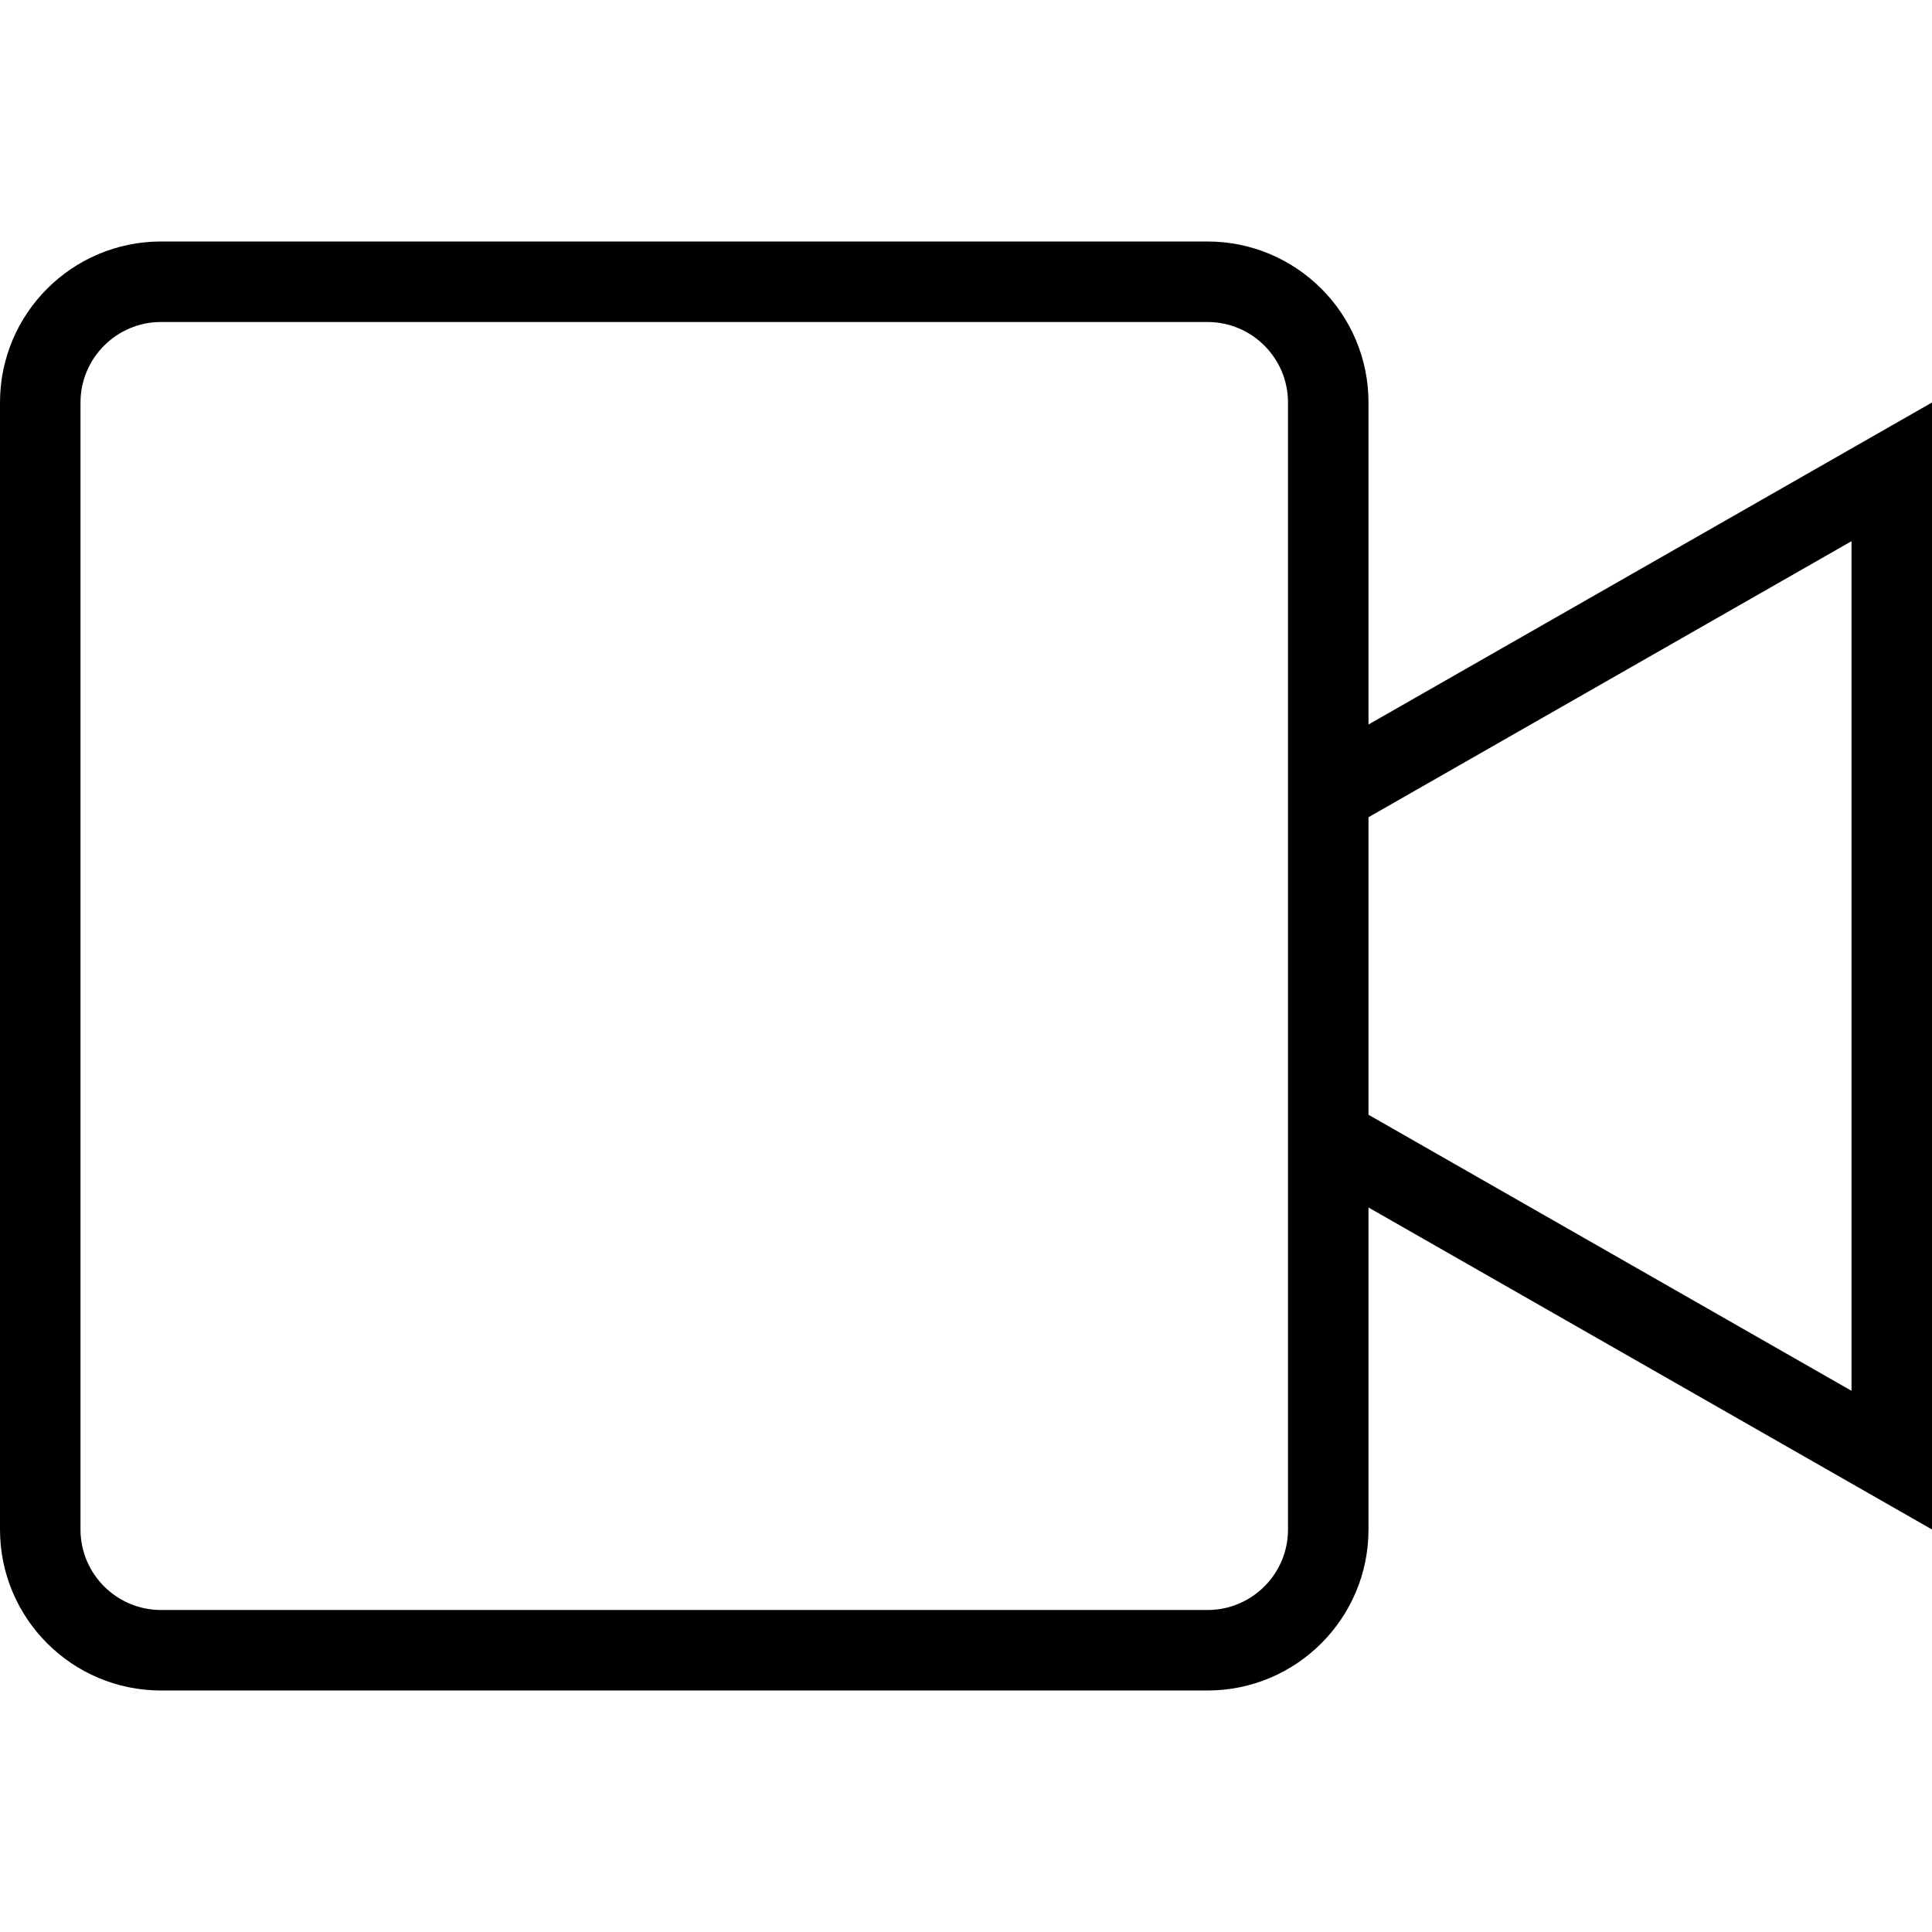
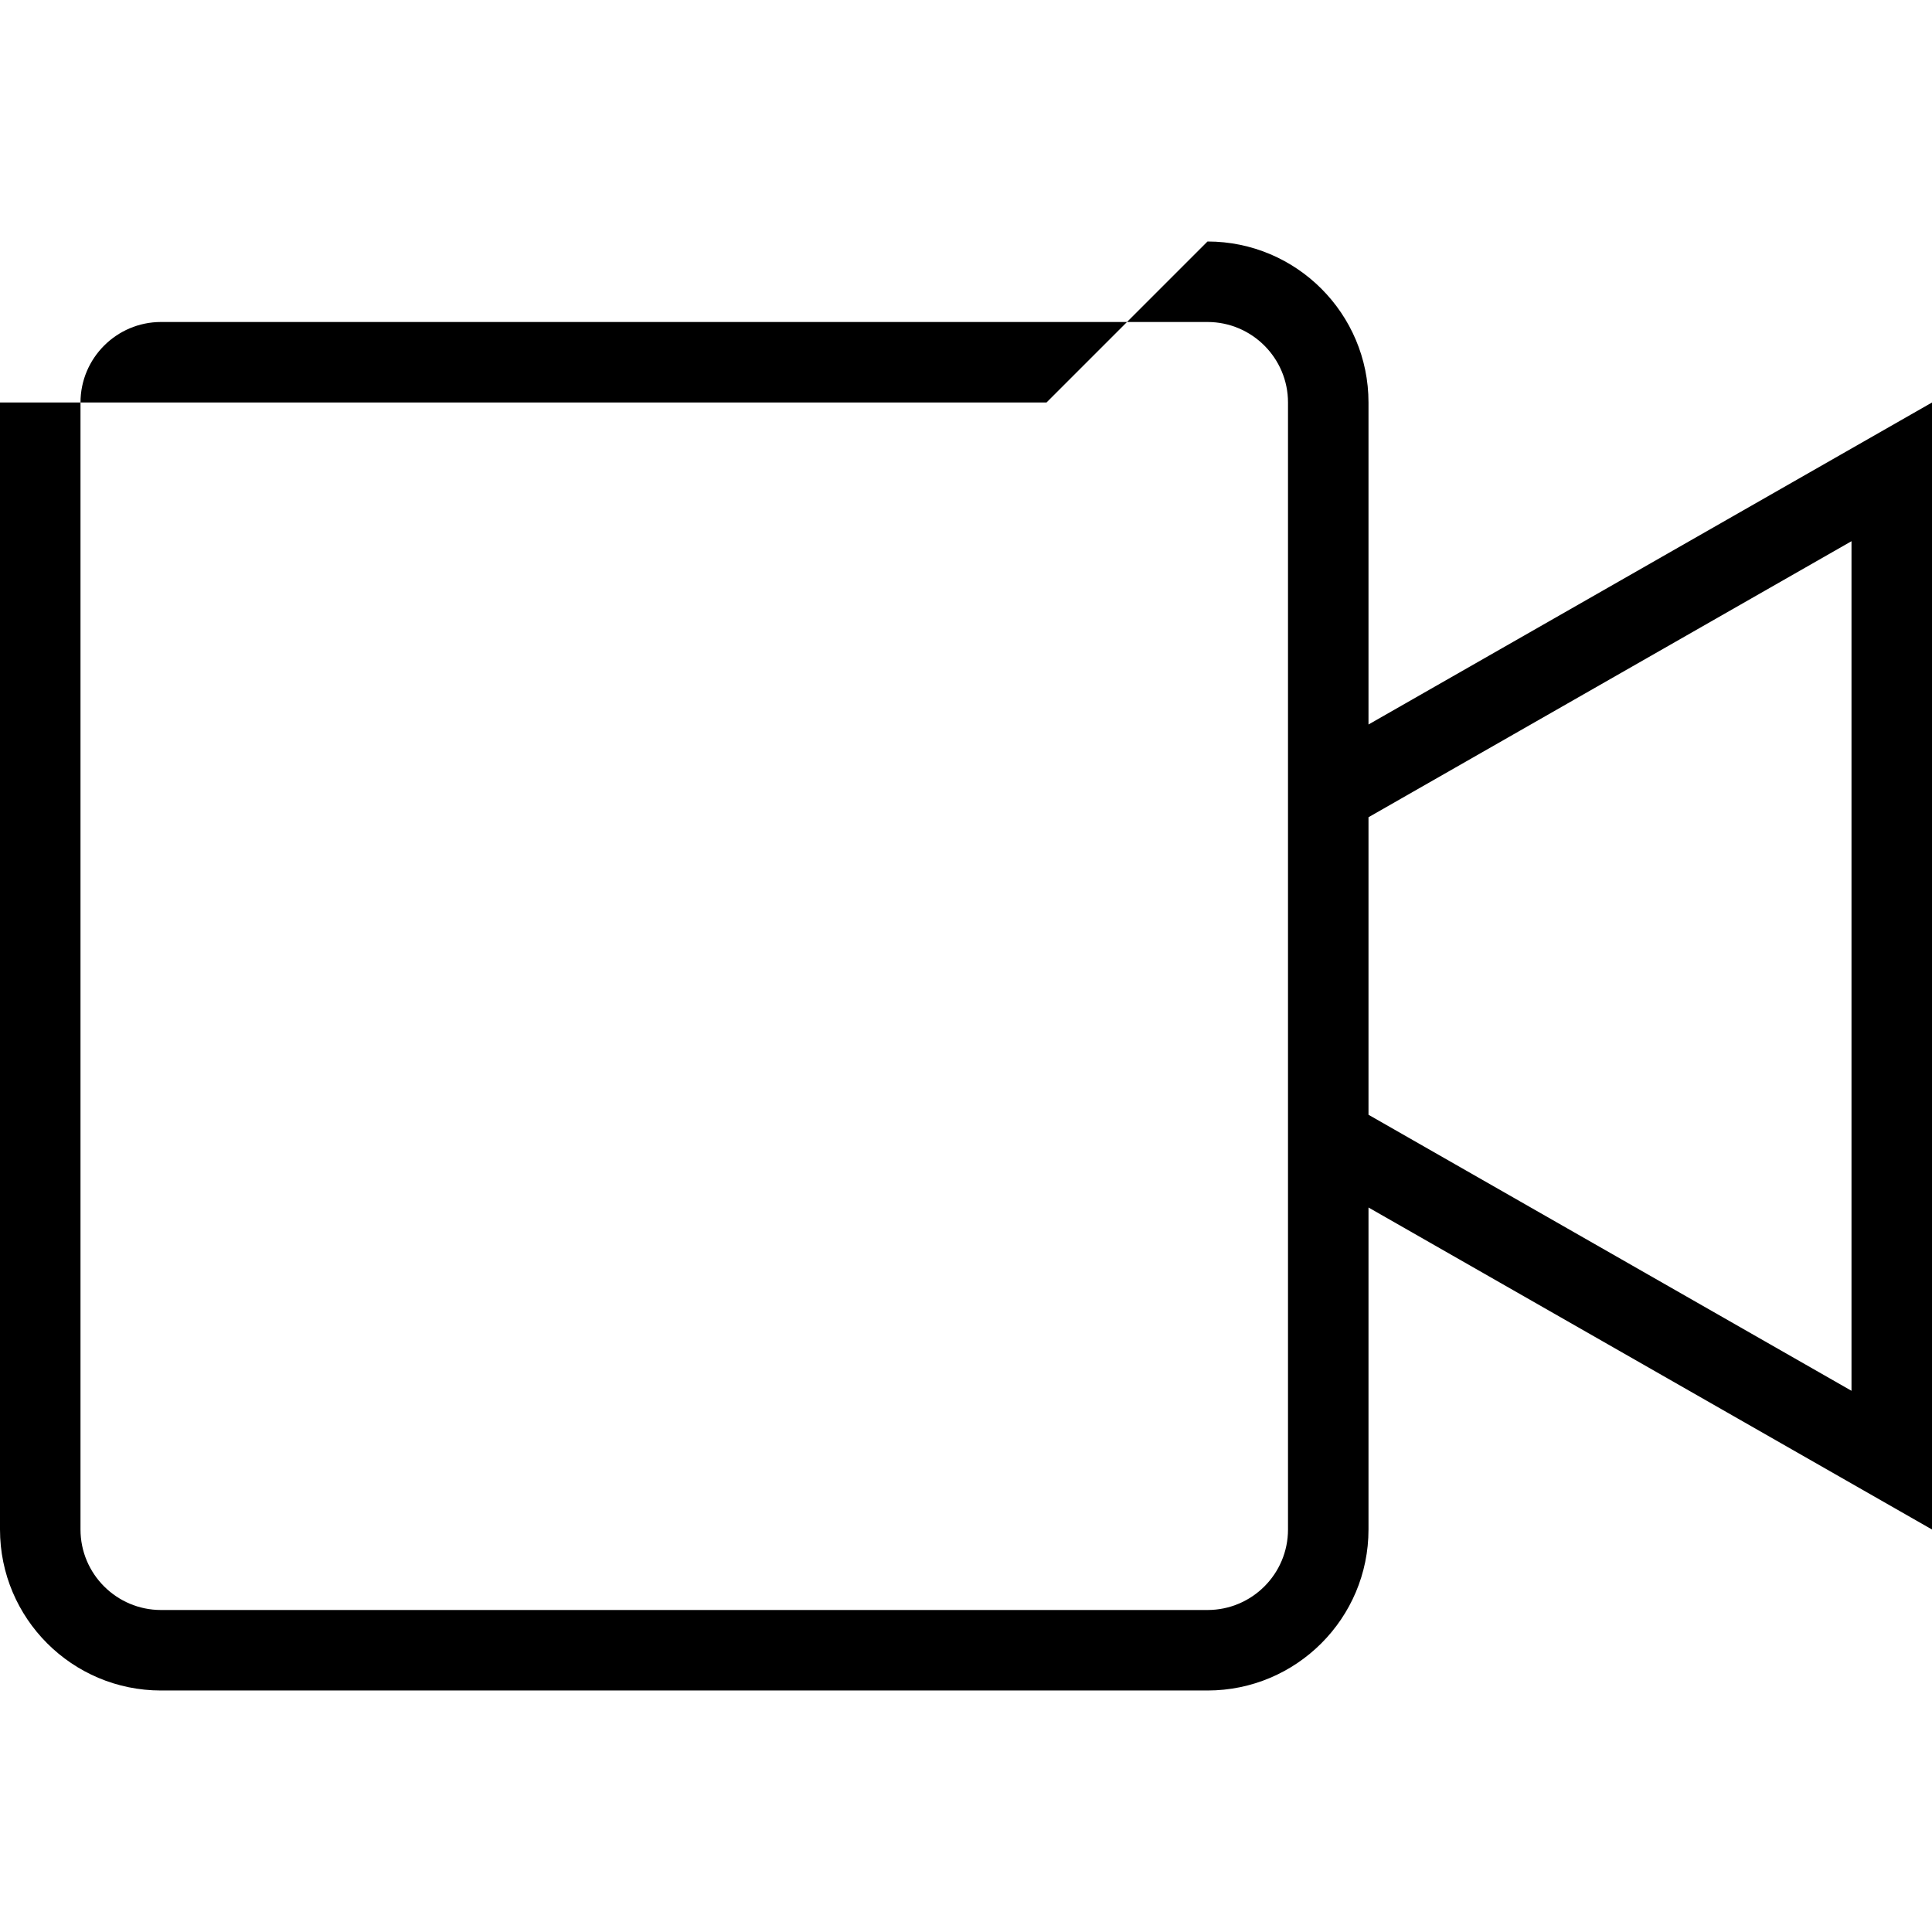
<svg xmlns="http://www.w3.org/2000/svg" width="24" height="24" fill-rule="evenodd" clip-rule="evenodd">
-   <path d="M15 3c1.104 0 2 .896 2 2v4l7-4v14l-7-4v4c0 1.104-.896 2-2 2h-13c-1.104 0-2-.896-2-2v-14c0-1.104.896-2 2-2h13zm0 17c.552 0 1-.448 1-1v-14c0-.551-.448-1-1-1h-13c-.551 0-1 .449-1 1v14c0 .552.449 1 1 1h13zm2-9.848v3.696l6 3.429v-10.554l-6 3.429z" />
+   <path d="M15 3c1.104 0 2 .896 2 2v4l7-4v14l-7-4v4c0 1.104-.896 2-2 2h-13c-1.104 0-2-.896-2-2v-14h13zm0 17c.552 0 1-.448 1-1v-14c0-.551-.448-1-1-1h-13c-.551 0-1 .449-1 1v14c0 .552.449 1 1 1h13zm2-9.848v3.696l6 3.429v-10.554l-6 3.429z" />
</svg>